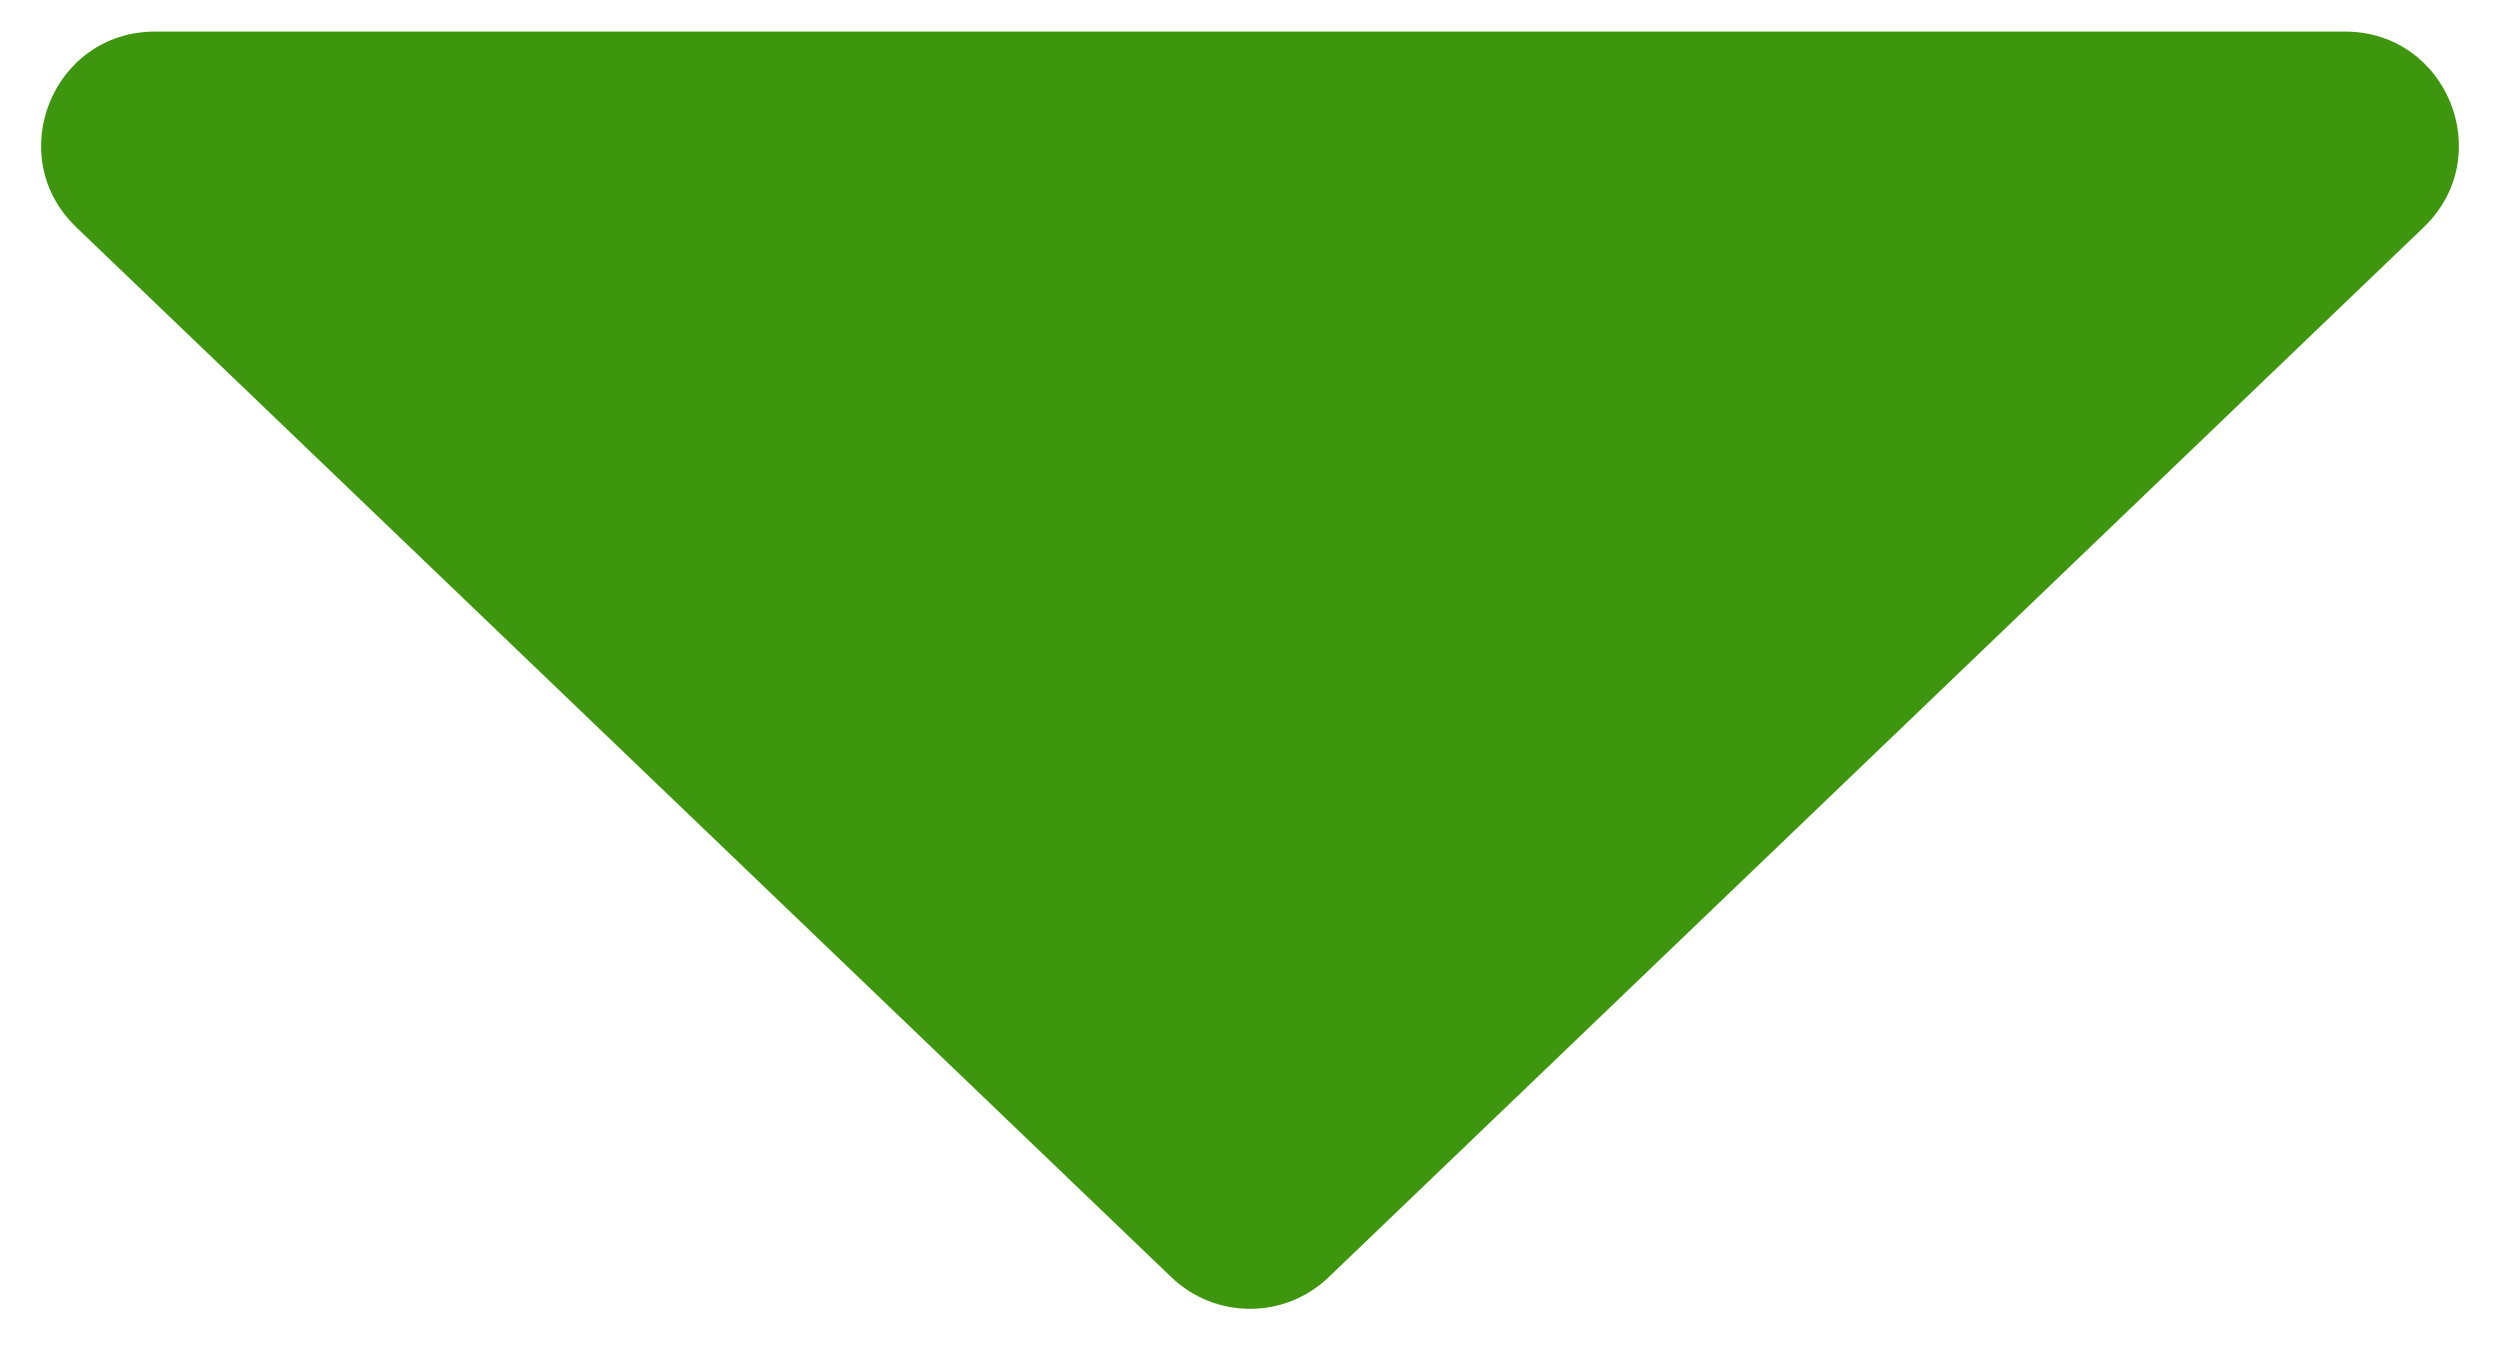
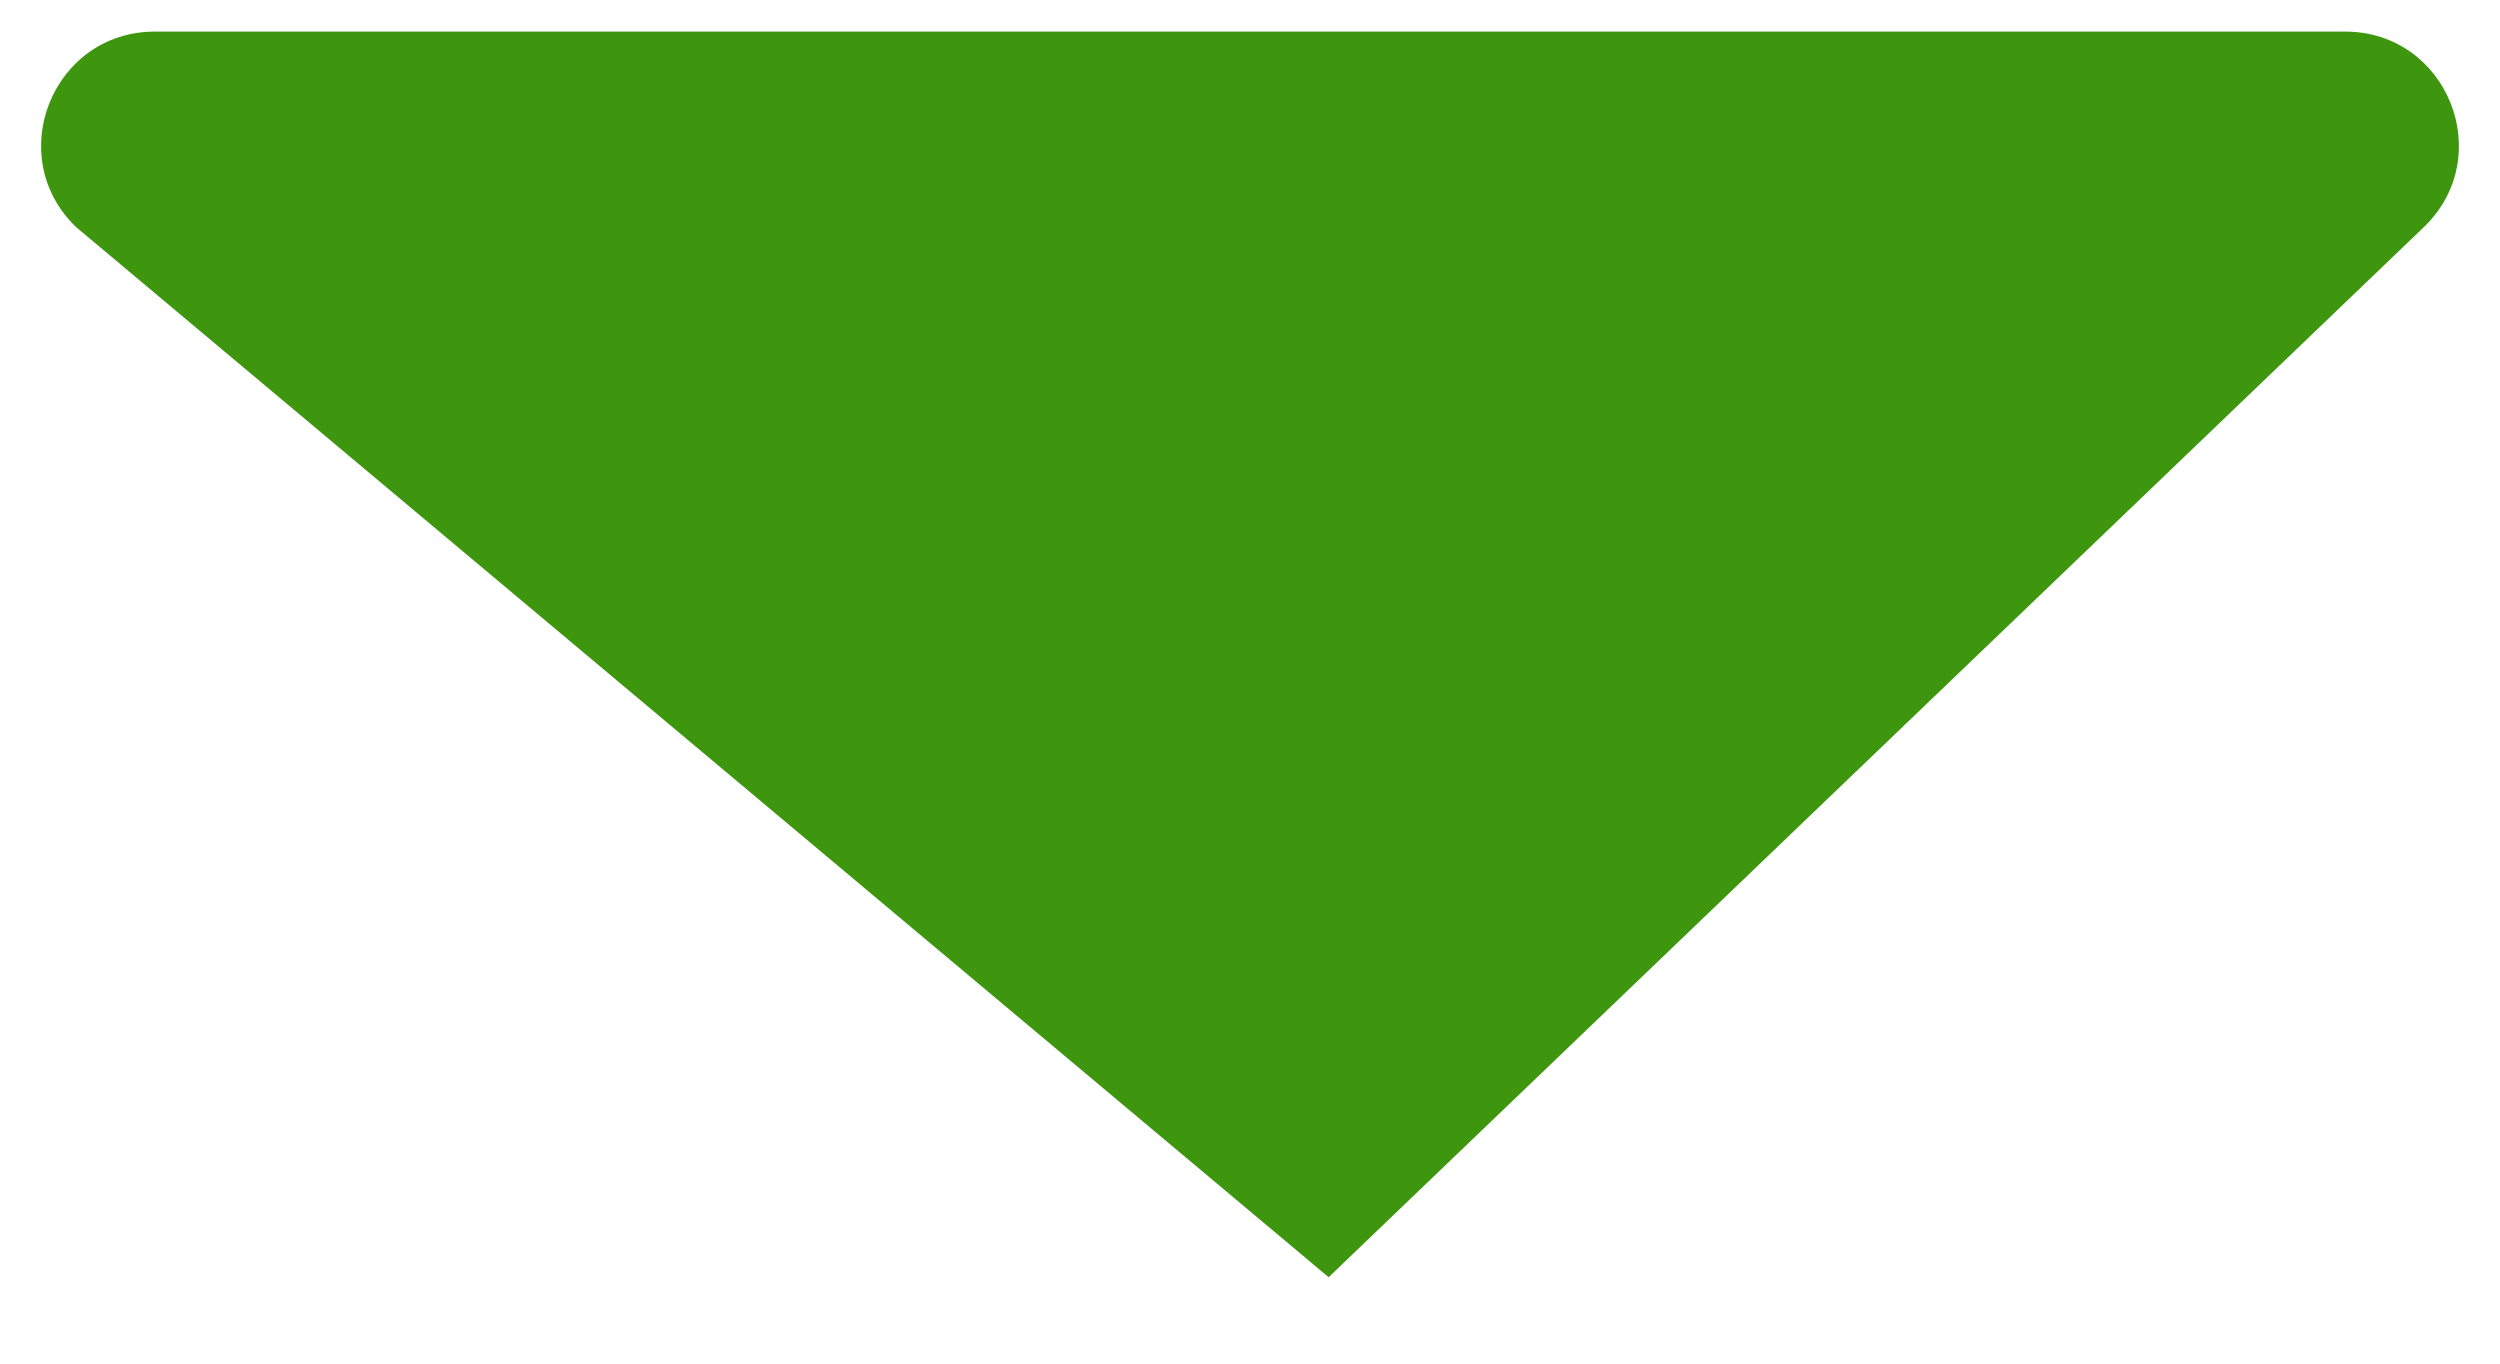
<svg xmlns="http://www.w3.org/2000/svg" width="44" height="24" viewBox="0 0 44 24" fill="none">
-   <path d="M23.384 22.479C22.61 23.221 21.39 23.221 20.616 22.479L1.343 4C0.042 2.753 0.925 0.556 2.727 0.556L41.273 0.556C43.075 0.556 43.958 2.753 42.657 4L23.384 22.479Z" fill="#3D960E" />
+   <path d="M23.384 22.479L1.343 4C0.042 2.753 0.925 0.556 2.727 0.556L41.273 0.556C43.075 0.556 43.958 2.753 42.657 4L23.384 22.479Z" fill="#3D960E" />
</svg>